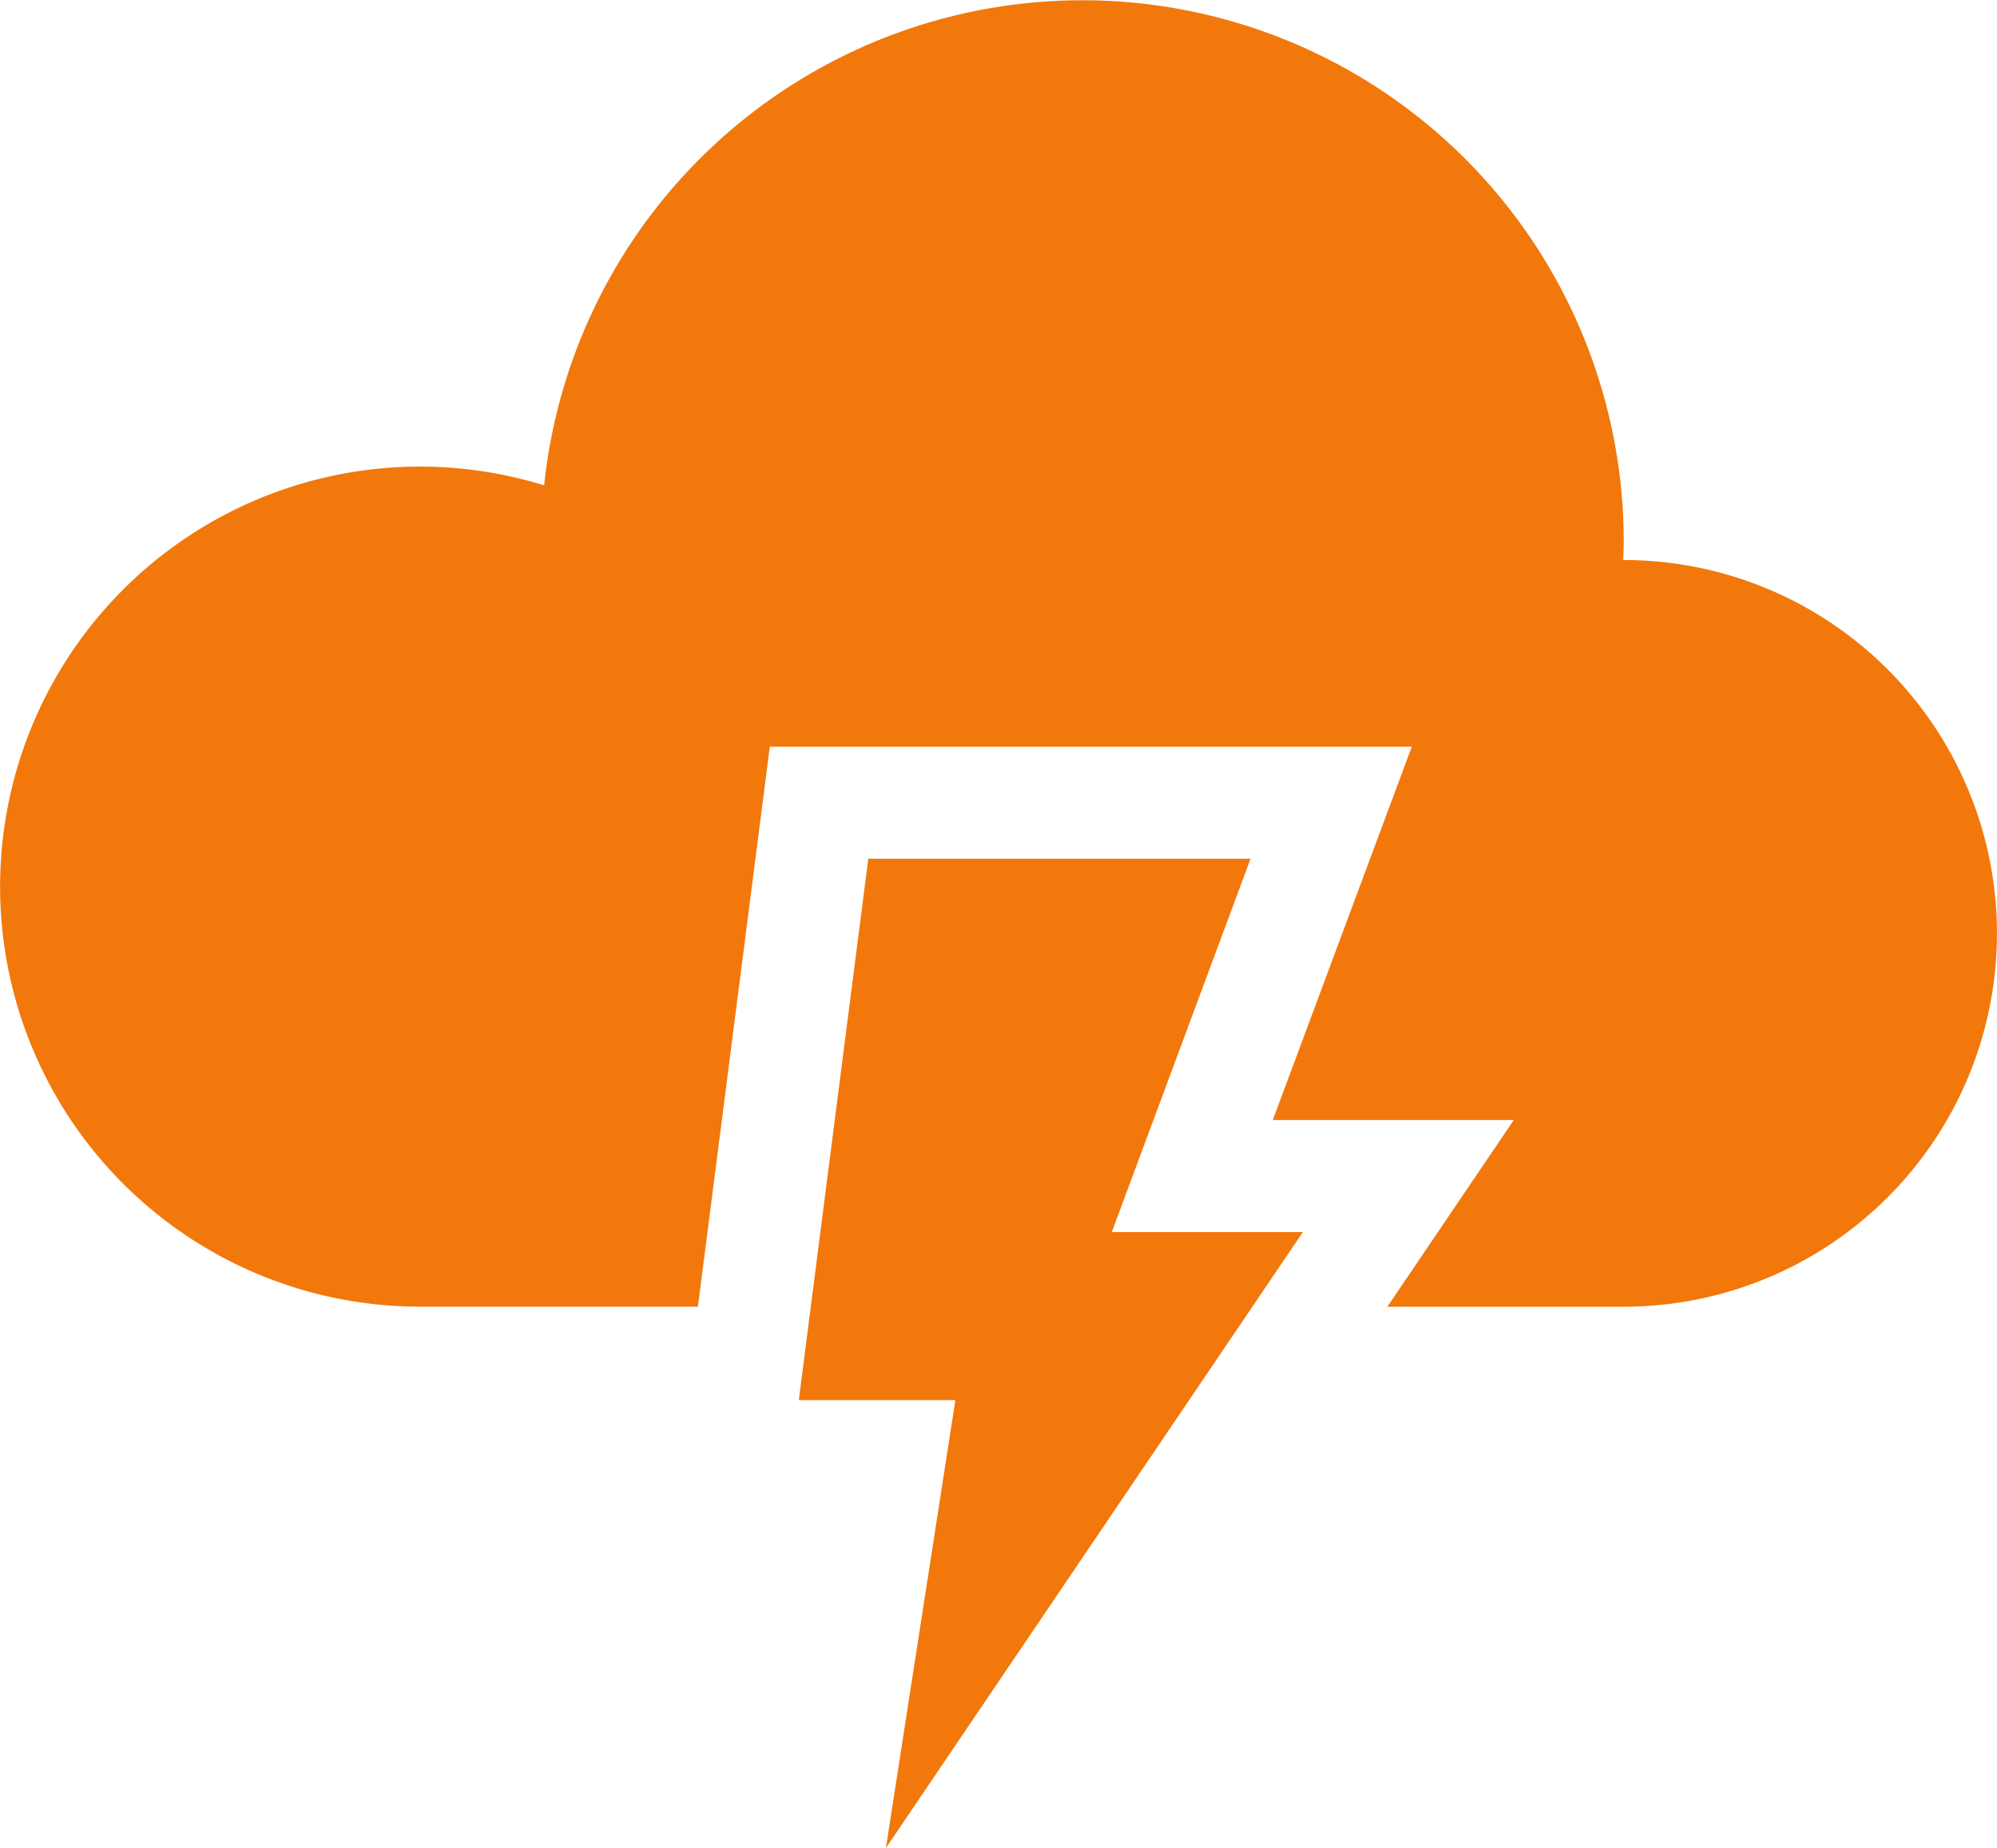
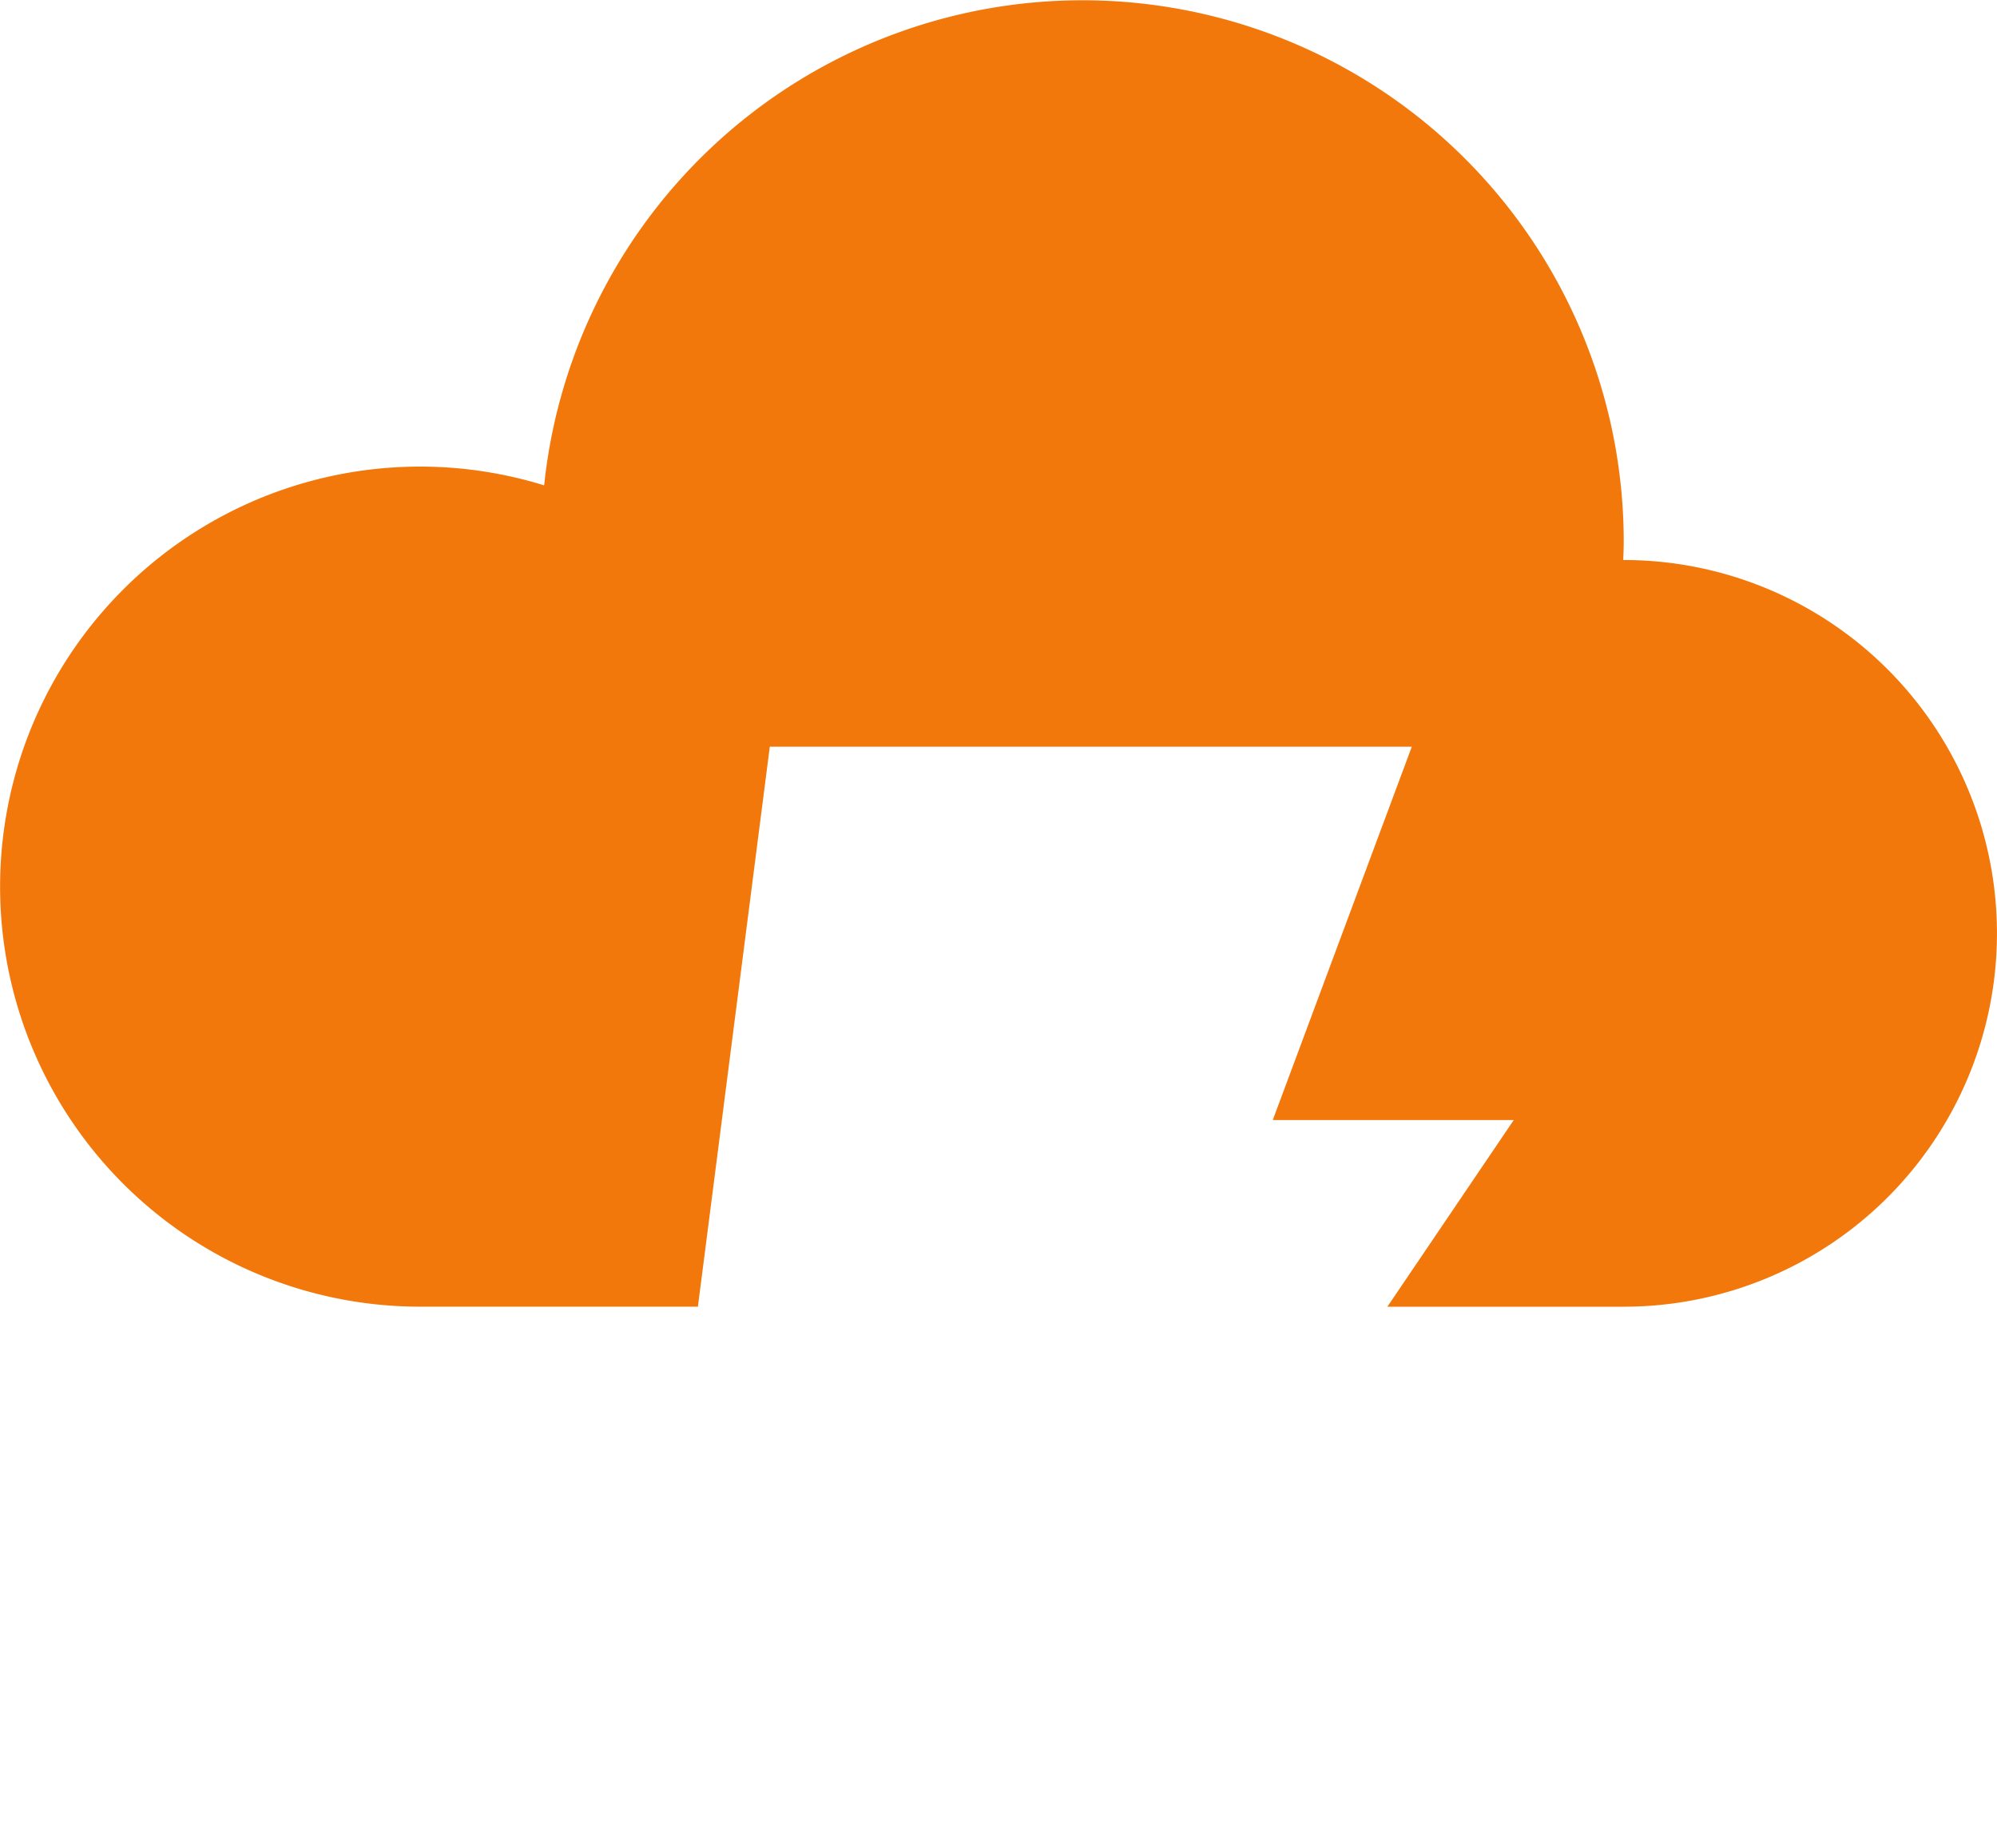
<svg xmlns="http://www.w3.org/2000/svg" width="49.717" height="46" viewBox="0 0 49.717 46">
  <g id="天気記号23" transform="translate(0 -19.139)">
    <path id="パス_3" data-name="パス 3" d="M40.424,33.078h-.012c.005-.155.012-.309.012-.465A13.475,13.475,0,0,0,13.547,31.22a10.455,10.455,0,1,0-3.092,20.443h6.92l1.79-13.938H35.148l-3.461,9.292h6L34.54,51.664h5.883a9.293,9.293,0,1,0,0-18.586Z" transform="translate(0)" fill="#f2780c" />
-     <path id="パス_4" data-name="パス 4" d="M216.049,239.252h-9.517l-1.73,13.475H208.7l-1.73,11.151,10.382-15.333h-4.758Z" transform="translate(-184.915 -198.739)" fill="#f2780c" />
  </g>
</svg>